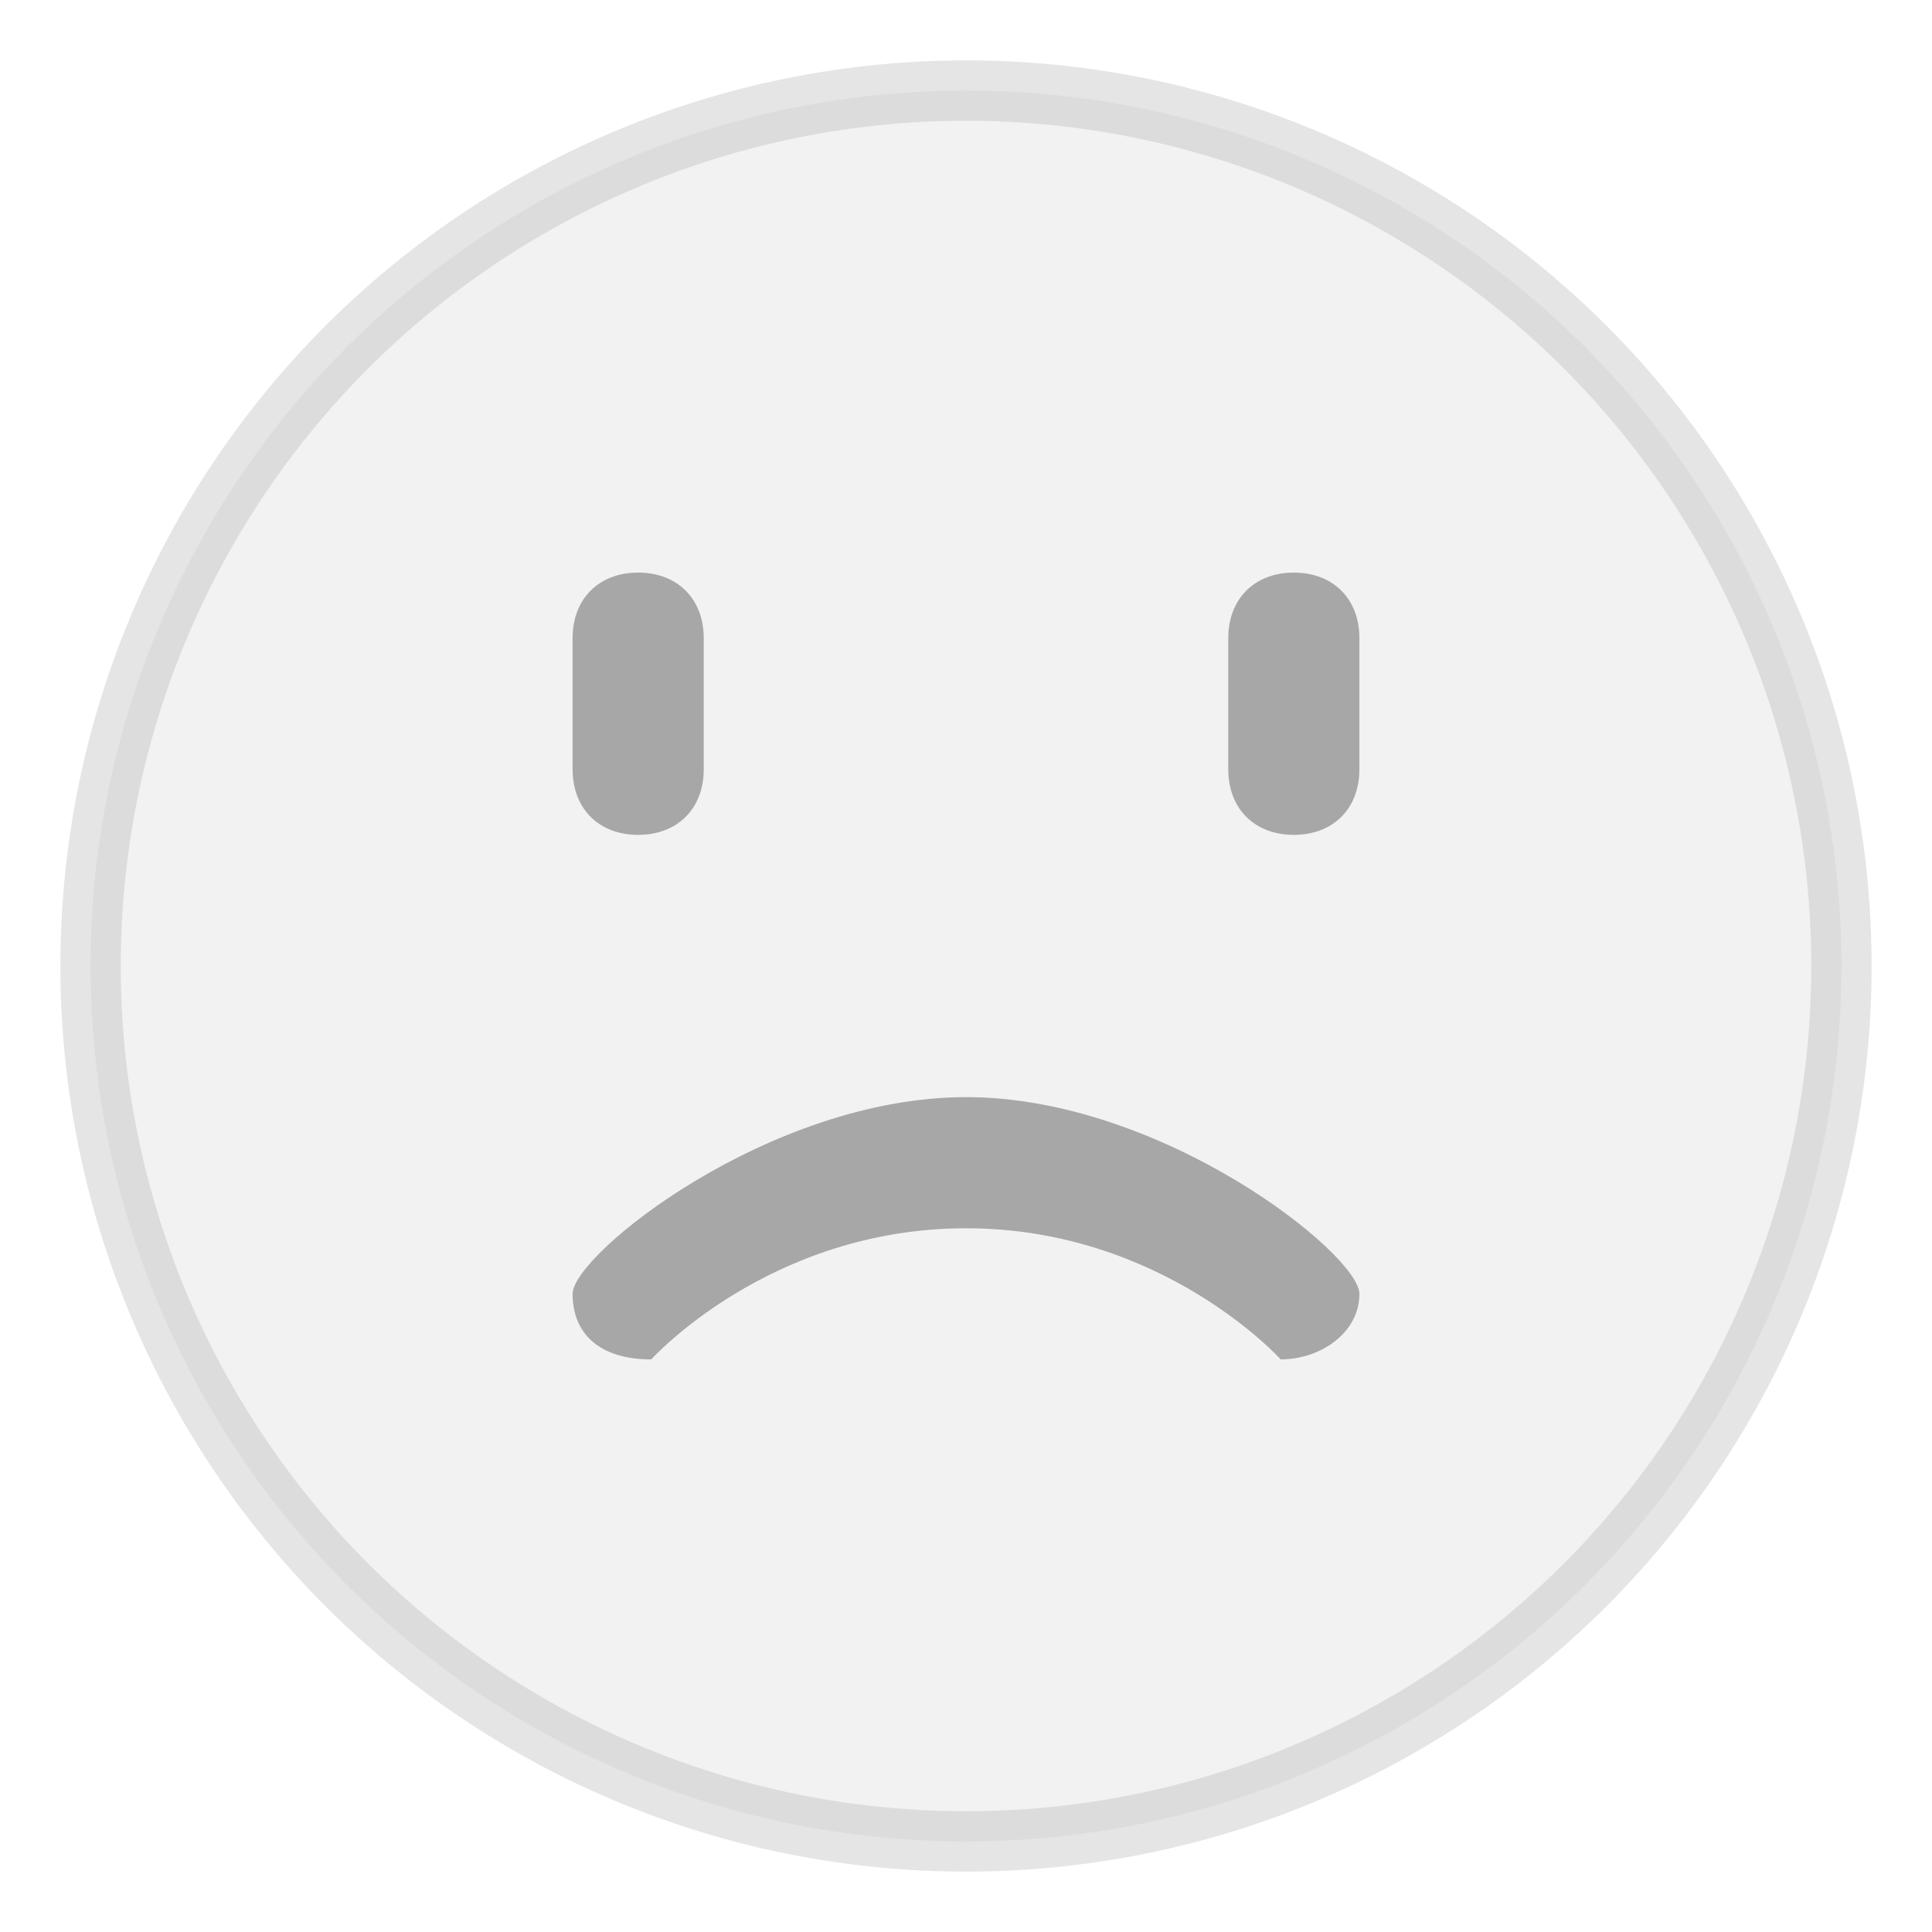
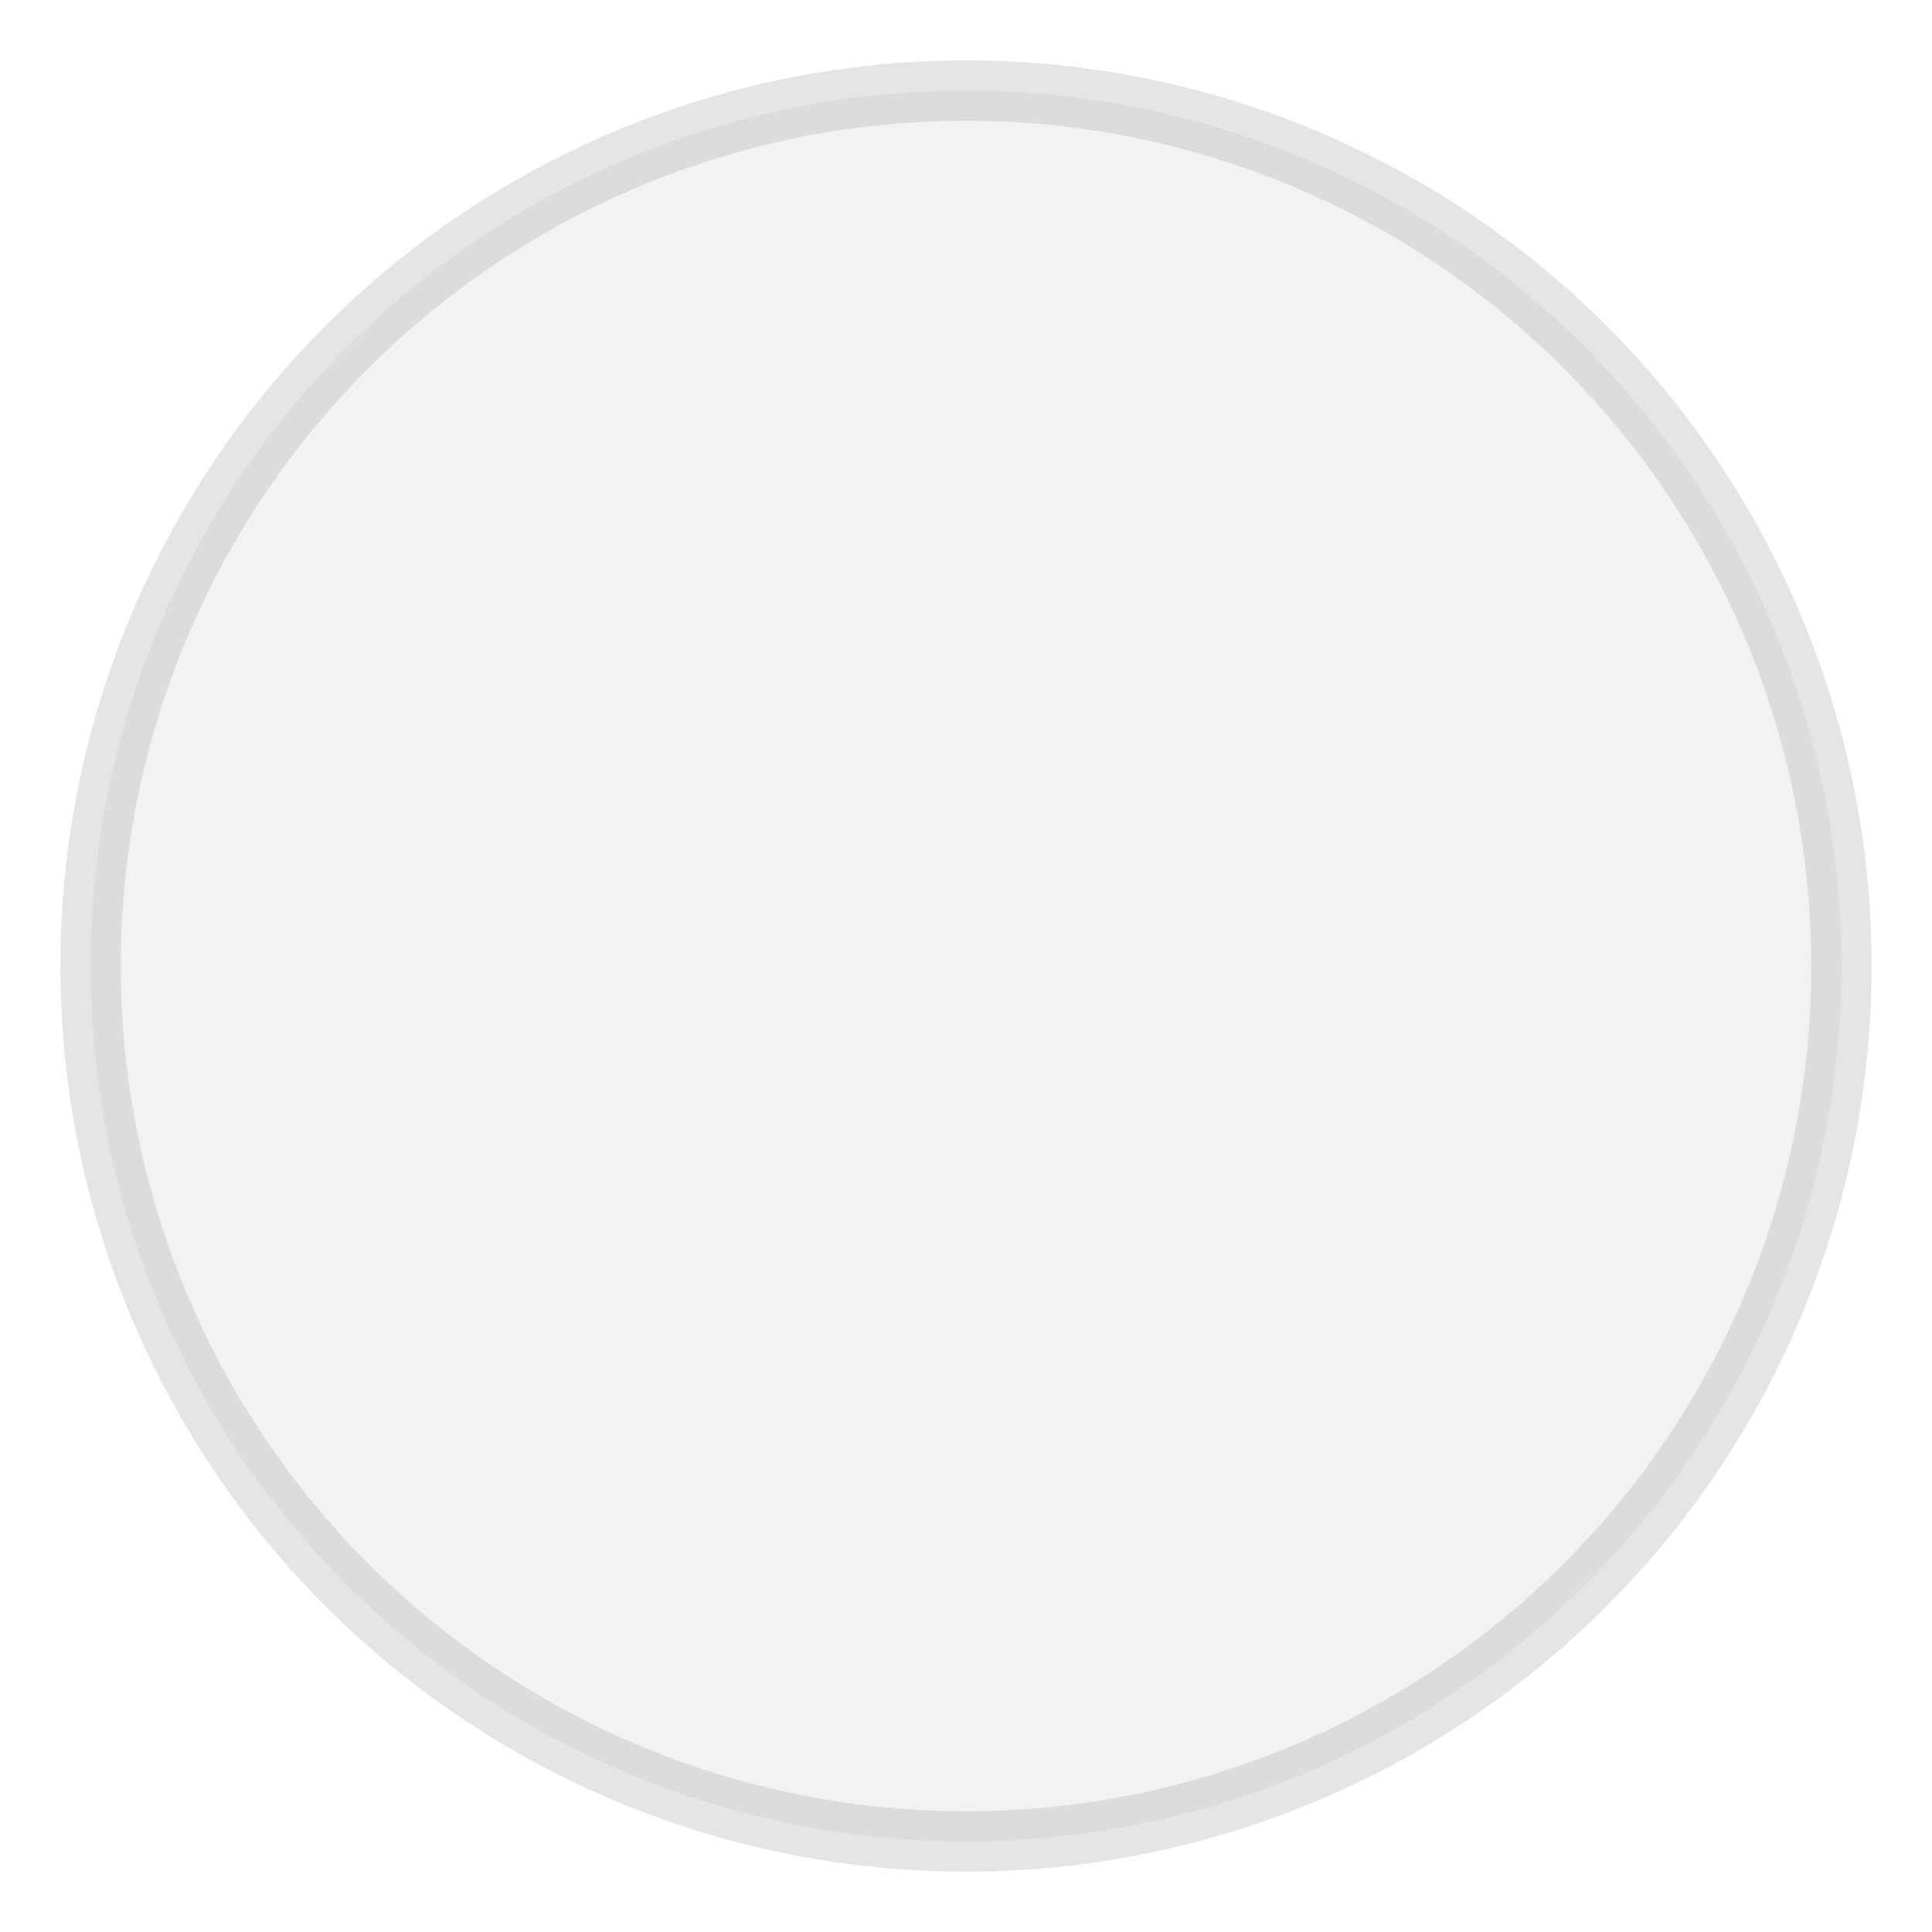
<svg xmlns="http://www.w3.org/2000/svg" width="32" height="32" viewBox="0 0 32 32" fill="none">
  <circle opacity="0.3" cx="16" cy="16" r="14.5" fill="#D2D2D2" stroke="#A7A7A7" />
-   <path d="M22.516 21.43C22.516 22.081 21.864 22.516 21.212 22.516C21.212 22.516 19.258 20.344 16 20.344C12.742 20.344 10.787 22.516 10.787 22.516C9.918 22.516 9.484 22.081 9.484 21.43C9.484 20.778 12.742 18.172 16 18.172C19.258 18.172 22.516 20.778 22.516 21.43ZM20.344 10.57C20.344 9.919 20.778 9.484 21.43 9.484C22.081 9.484 22.516 9.919 22.516 10.57V12.742C22.516 13.394 22.081 13.828 21.43 13.828C20.778 13.828 20.344 13.394 20.344 12.742V10.57ZM9.484 10.57C9.484 9.919 9.918 9.484 10.57 9.484C11.221 9.484 11.656 9.919 11.656 10.57V12.742C11.656 13.394 11.221 13.828 10.57 13.828C9.918 13.828 9.484 13.394 9.484 12.742V10.57Z" fill="#A7A7A7" />
</svg>